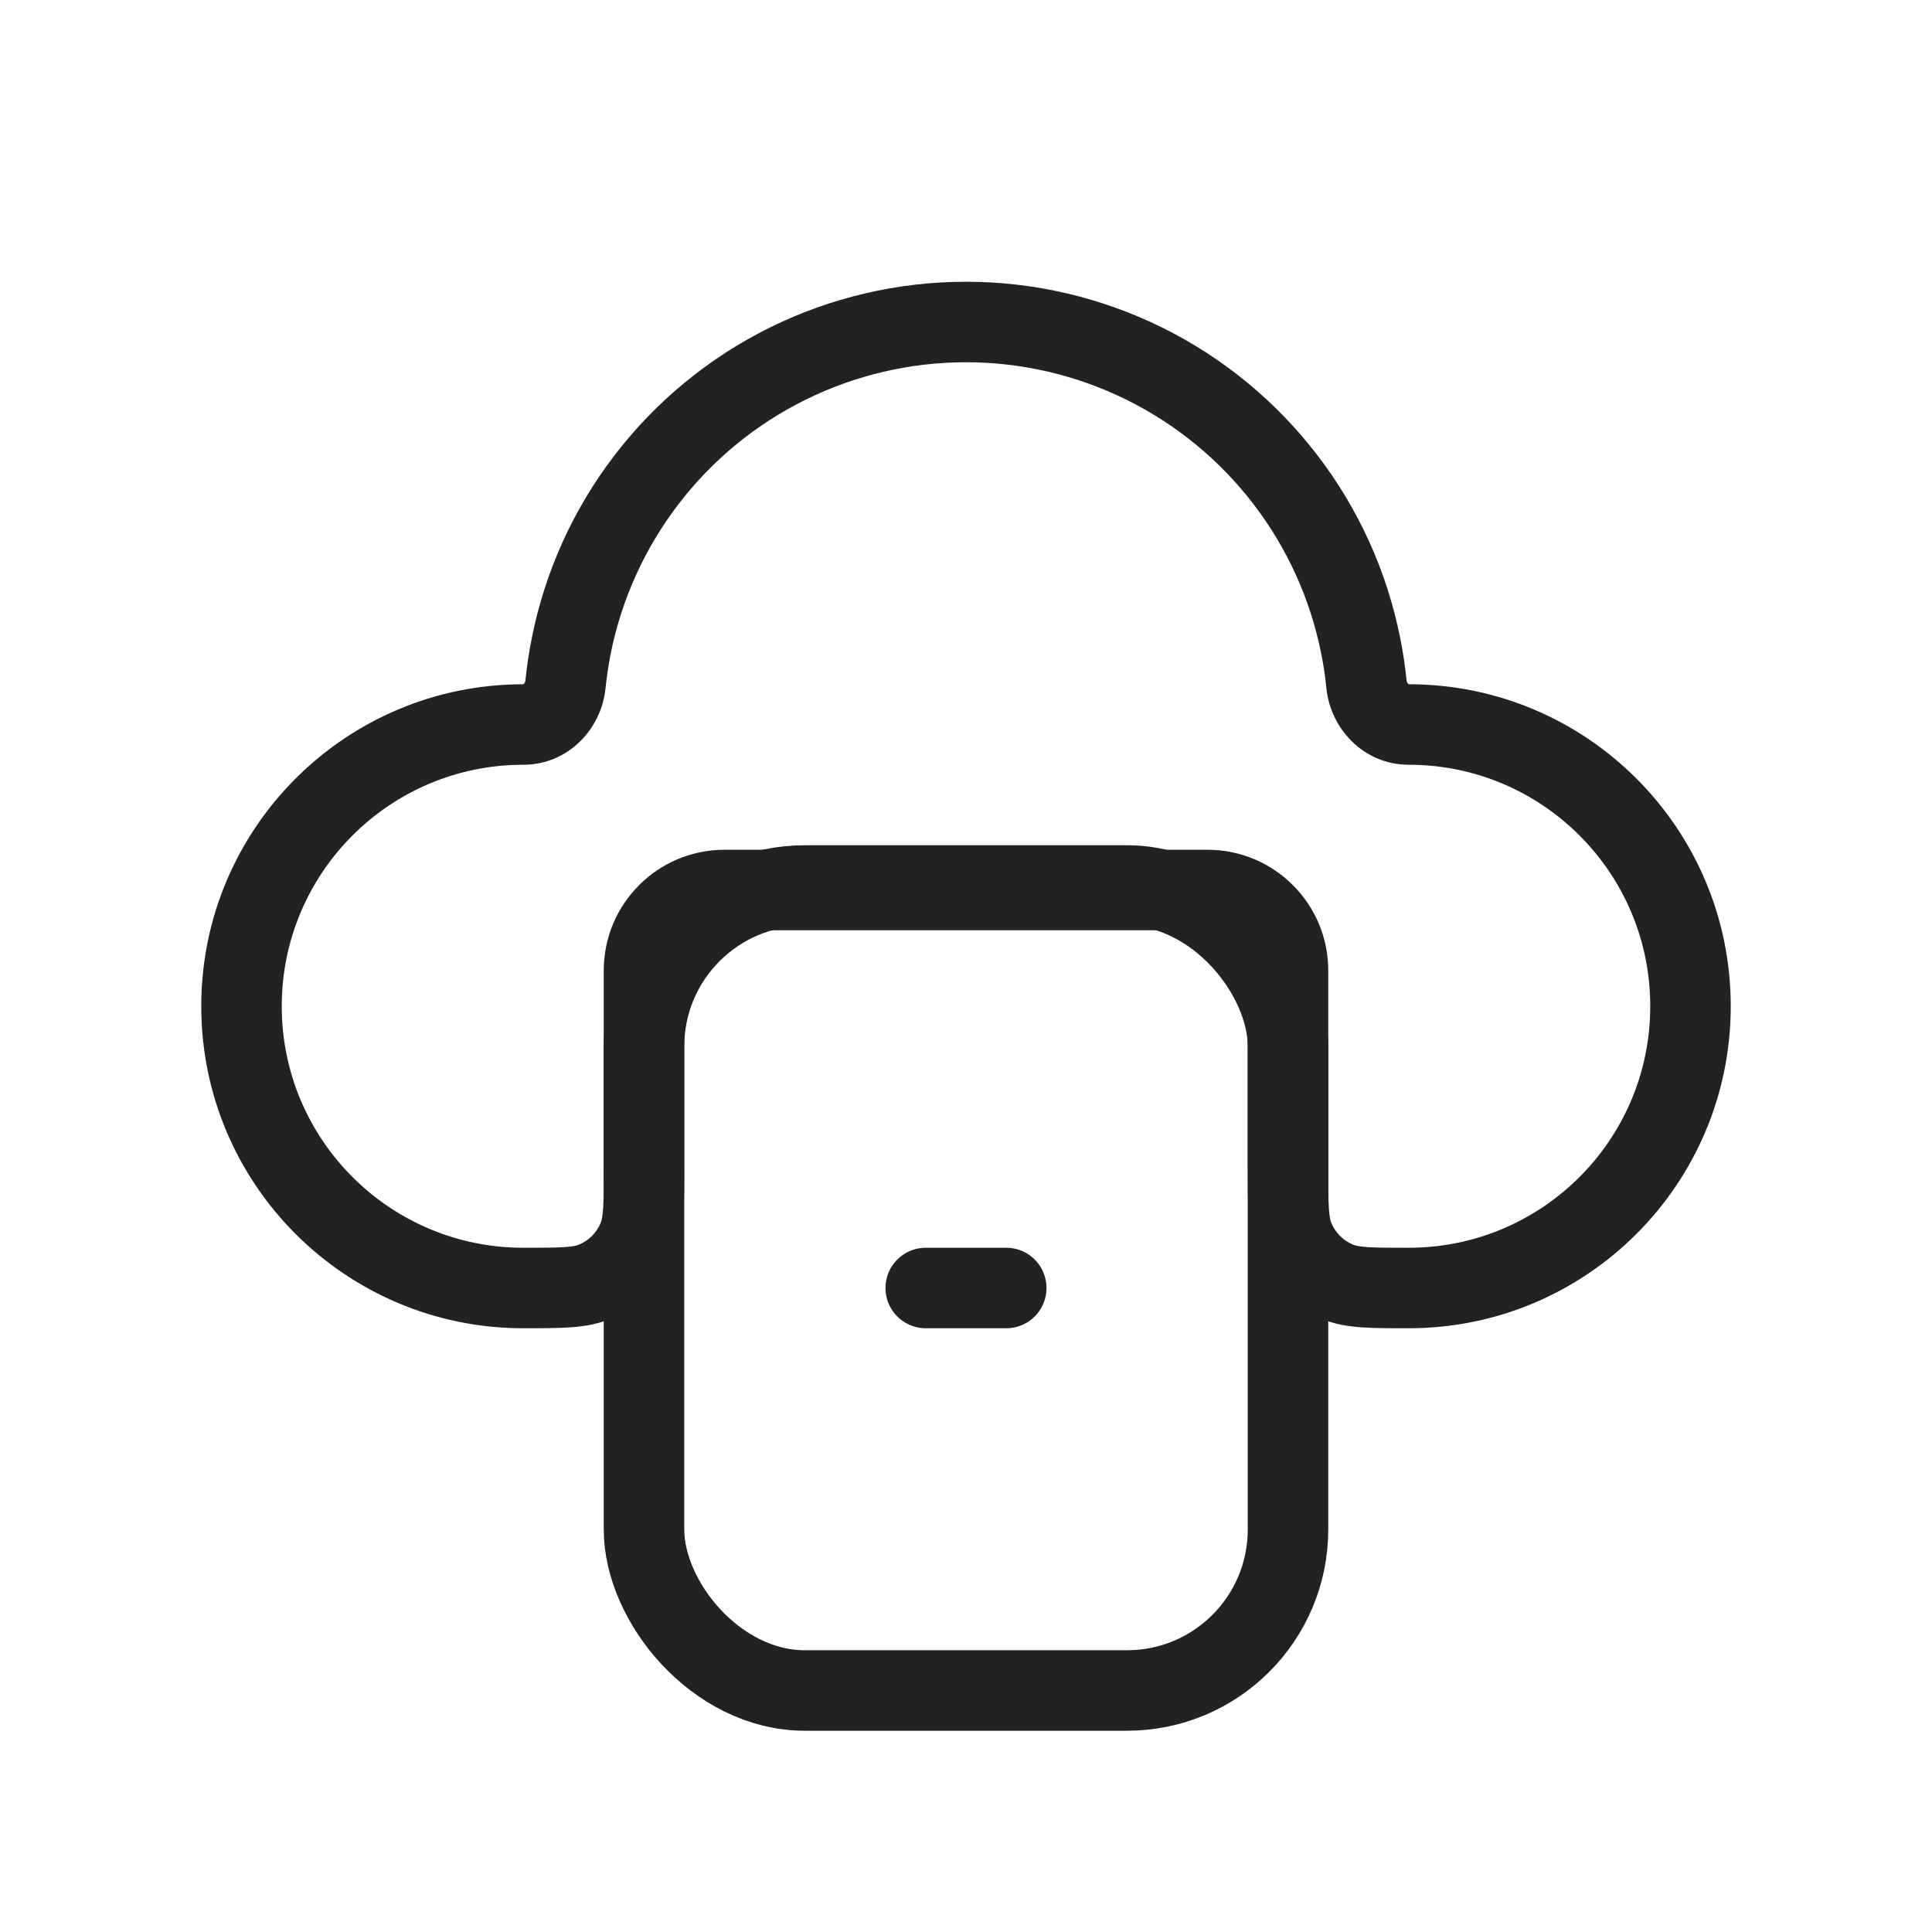
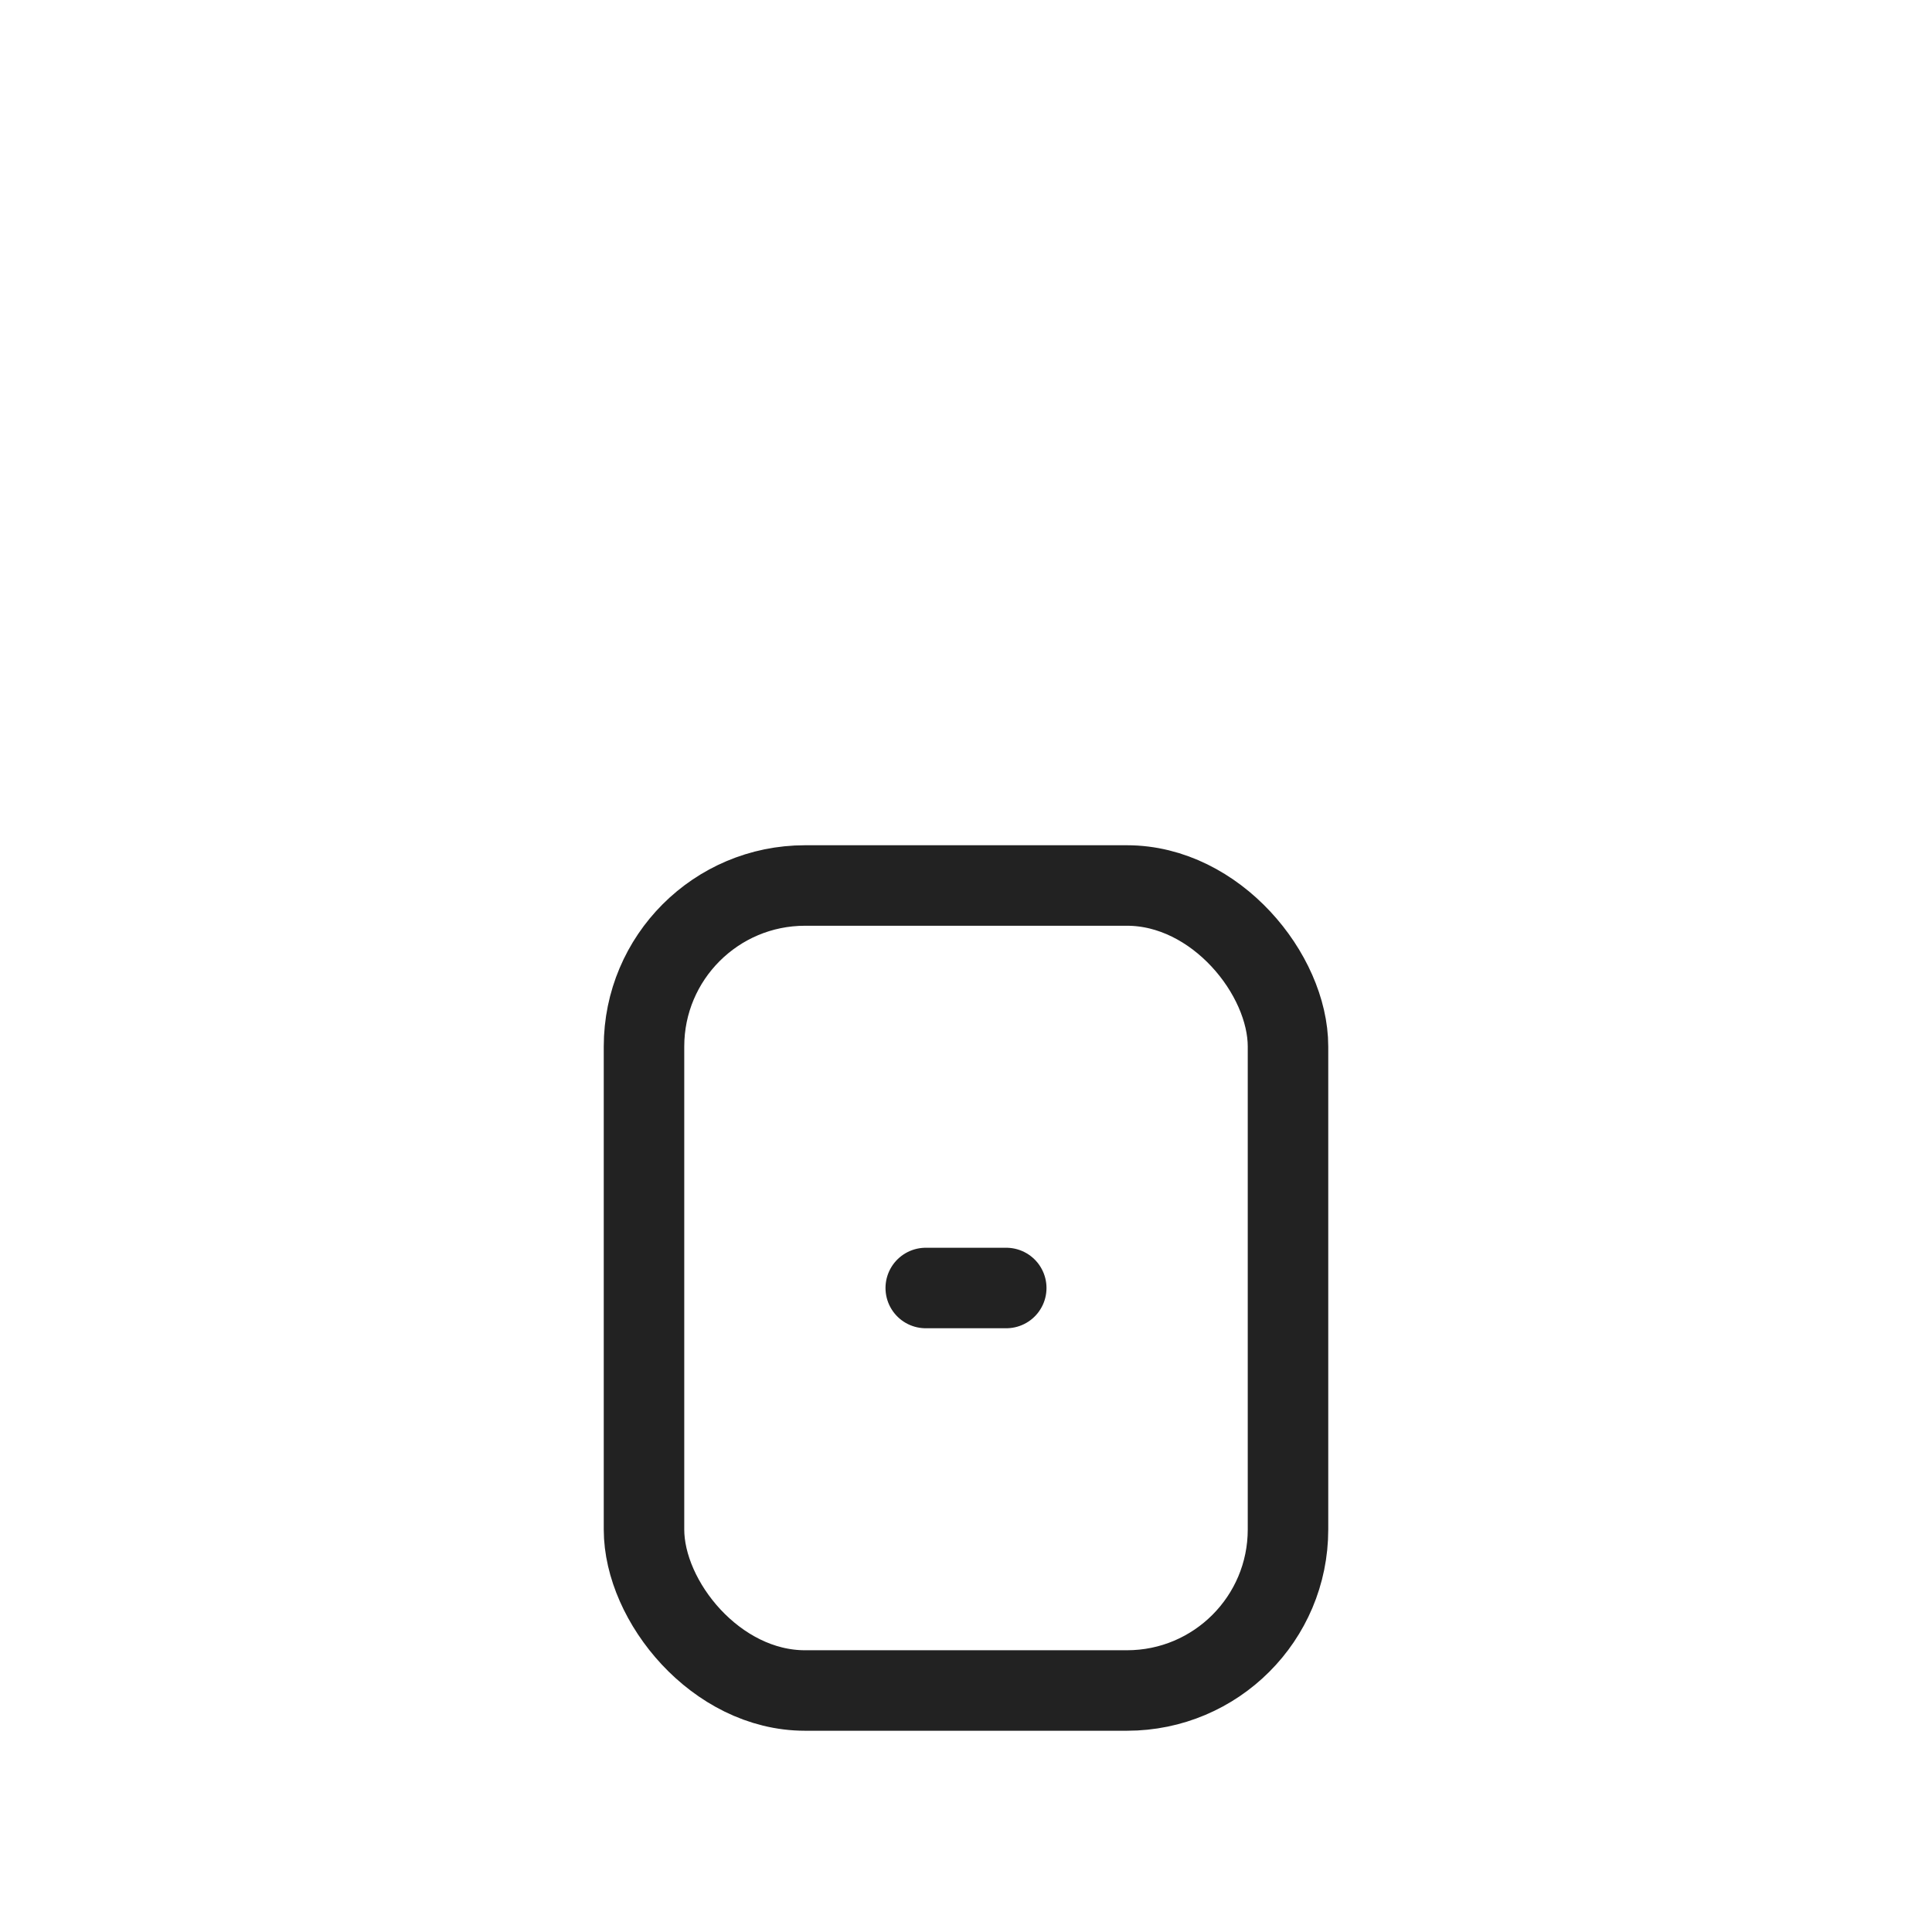
<svg xmlns="http://www.w3.org/2000/svg" width="800px" height="800px" viewBox="0 0 24 24" fill="none">
-   <path d="M7.096 8.025L7.586 8.122L7.096 8.025ZM8.033 5.956L7.637 5.652V5.652L8.033 5.956ZM9.789 4.516L10.01 4.964V4.964L9.789 4.516ZM14.211 4.516L13.99 4.964V4.964L14.211 4.516ZM15.967 5.956L15.57 6.261V6.261L15.967 5.956ZM16.904 8.025L17.394 7.927V7.927L16.904 8.025ZM7.025 8.501L6.527 8.451L7.025 8.501ZM7.924 15.383L8.386 15.574L7.924 15.383ZM7.383 15.924L7.574 16.386L7.383 15.924ZM16.617 15.924L16.809 15.462L16.617 15.924ZM16.076 15.383L16.538 15.191L16.076 15.383ZM16.975 8.501L17.473 8.451L16.975 8.501ZM17.5 9.5C19.157 9.5 20.5 10.843 20.5 12.5H21.5C21.5 10.291 19.709 8.5 17.5 8.5V9.5ZM20.5 12.5C20.5 14.157 19.157 15.5 17.5 15.5V16.5C19.709 16.5 21.5 14.709 21.5 12.5H20.5ZM16.5 14.5V12.056H15.5V14.5H16.5ZM16.5 12.056C16.5 11.227 15.828 10.556 15 10.556V11.556C15.276 11.556 15.5 11.779 15.5 12.056H16.5ZM15 10.556H9V11.556H15V10.556ZM9 10.556C8.172 10.556 7.5 11.227 7.5 12.056H8.5C8.5 11.779 8.724 11.556 9 11.556V10.556ZM7.5 12.056V14.5H8.5V12.056H7.5ZM6.5 15.5C4.843 15.5 3.5 14.157 3.5 12.5H2.5C2.5 14.709 4.291 16.5 6.5 16.5V15.5ZM3.5 12.5C3.5 10.843 4.843 9.5 6.5 9.5V8.5C4.291 8.5 2.5 10.291 2.5 12.5H3.5ZM6.606 7.927C6.571 8.101 6.545 8.276 6.527 8.451L7.522 8.551C7.537 8.407 7.558 8.264 7.586 8.122L6.606 7.927ZM7.637 5.652C7.123 6.321 6.77 7.1 6.606 7.927L7.586 8.122C7.721 7.445 8.01 6.808 8.43 6.261L7.637 5.652ZM9.567 4.067C8.811 4.44 8.15 4.983 7.637 5.652L8.43 6.261C8.85 5.713 9.391 5.269 10.01 4.964L9.567 4.067ZM12 3.5C11.156 3.5 10.324 3.694 9.567 4.067L10.01 4.964C10.629 4.659 11.31 4.5 12 4.5V3.5ZM14.433 4.067C13.676 3.694 12.844 3.5 12 3.5V4.5C12.69 4.5 13.371 4.659 13.99 4.964L14.433 4.067ZM16.363 5.652C15.85 4.983 15.189 4.44 14.433 4.067L13.99 4.964C14.609 5.269 15.15 5.713 15.57 6.261L16.363 5.652ZM17.394 7.927C17.23 7.1 16.877 6.321 16.363 5.652L15.57 6.261C15.99 6.808 16.279 7.445 16.413 8.122L17.394 7.927ZM17.473 8.451C17.455 8.276 17.429 8.101 17.394 7.927L16.413 8.122C16.442 8.264 16.463 8.407 16.477 8.551L17.473 8.451ZM6.5 9.5C7.063 9.5 7.472 9.05 7.522 8.551L6.527 8.451C6.526 8.47 6.517 8.486 6.508 8.494C6.504 8.498 6.501 8.5 6.5 8.5C6.5 8.5 6.5 8.5 6.5 8.5V9.5ZM7.5 14.5C7.5 14.74 7.5 14.895 7.492 15.013C7.484 15.127 7.471 15.171 7.462 15.191L8.386 15.574C8.453 15.411 8.478 15.246 8.489 15.081C8.5 14.921 8.5 14.726 8.5 14.5H7.5ZM6.5 16.5C6.726 16.5 6.921 16.5 7.081 16.489C7.246 16.478 7.411 16.453 7.574 16.386L7.191 15.462C7.171 15.471 7.127 15.484 7.013 15.492C6.895 15.5 6.74 15.5 6.5 15.5V16.5ZM7.462 15.191C7.411 15.314 7.314 15.411 7.191 15.462L7.574 16.386C7.942 16.234 8.234 15.942 8.386 15.574L7.462 15.191ZM17.5 15.5C17.26 15.5 17.105 15.5 16.987 15.492C16.873 15.484 16.829 15.471 16.809 15.462L16.426 16.386C16.589 16.453 16.754 16.478 16.919 16.489C17.079 16.5 17.274 16.5 17.5 16.5V15.5ZM15.5 14.5C15.5 14.726 15.5 14.921 15.511 15.081C15.522 15.246 15.547 15.411 15.614 15.574L16.538 15.191C16.529 15.171 16.516 15.127 16.508 15.013C16.5 14.895 16.5 14.74 16.5 14.5H15.5ZM16.809 15.462C16.686 15.411 16.589 15.314 16.538 15.191L15.614 15.574C15.766 15.942 16.058 16.234 16.426 16.386L16.809 15.462ZM17.5 8.5C17.5 8.5 17.5 8.5 17.5 8.5C17.499 8.5 17.496 8.498 17.492 8.494C17.483 8.486 17.474 8.47 17.473 8.451L16.477 8.551C16.528 9.05 16.937 9.5 17.5 9.5V8.5Z" fill="#222222" />
  <rect x="8" y="11" width="8" height="10" rx="2" stroke="#222222" />
  <path d="M11.5 16H12.5" stroke="#222222" stroke-linecap="round" />
</svg>